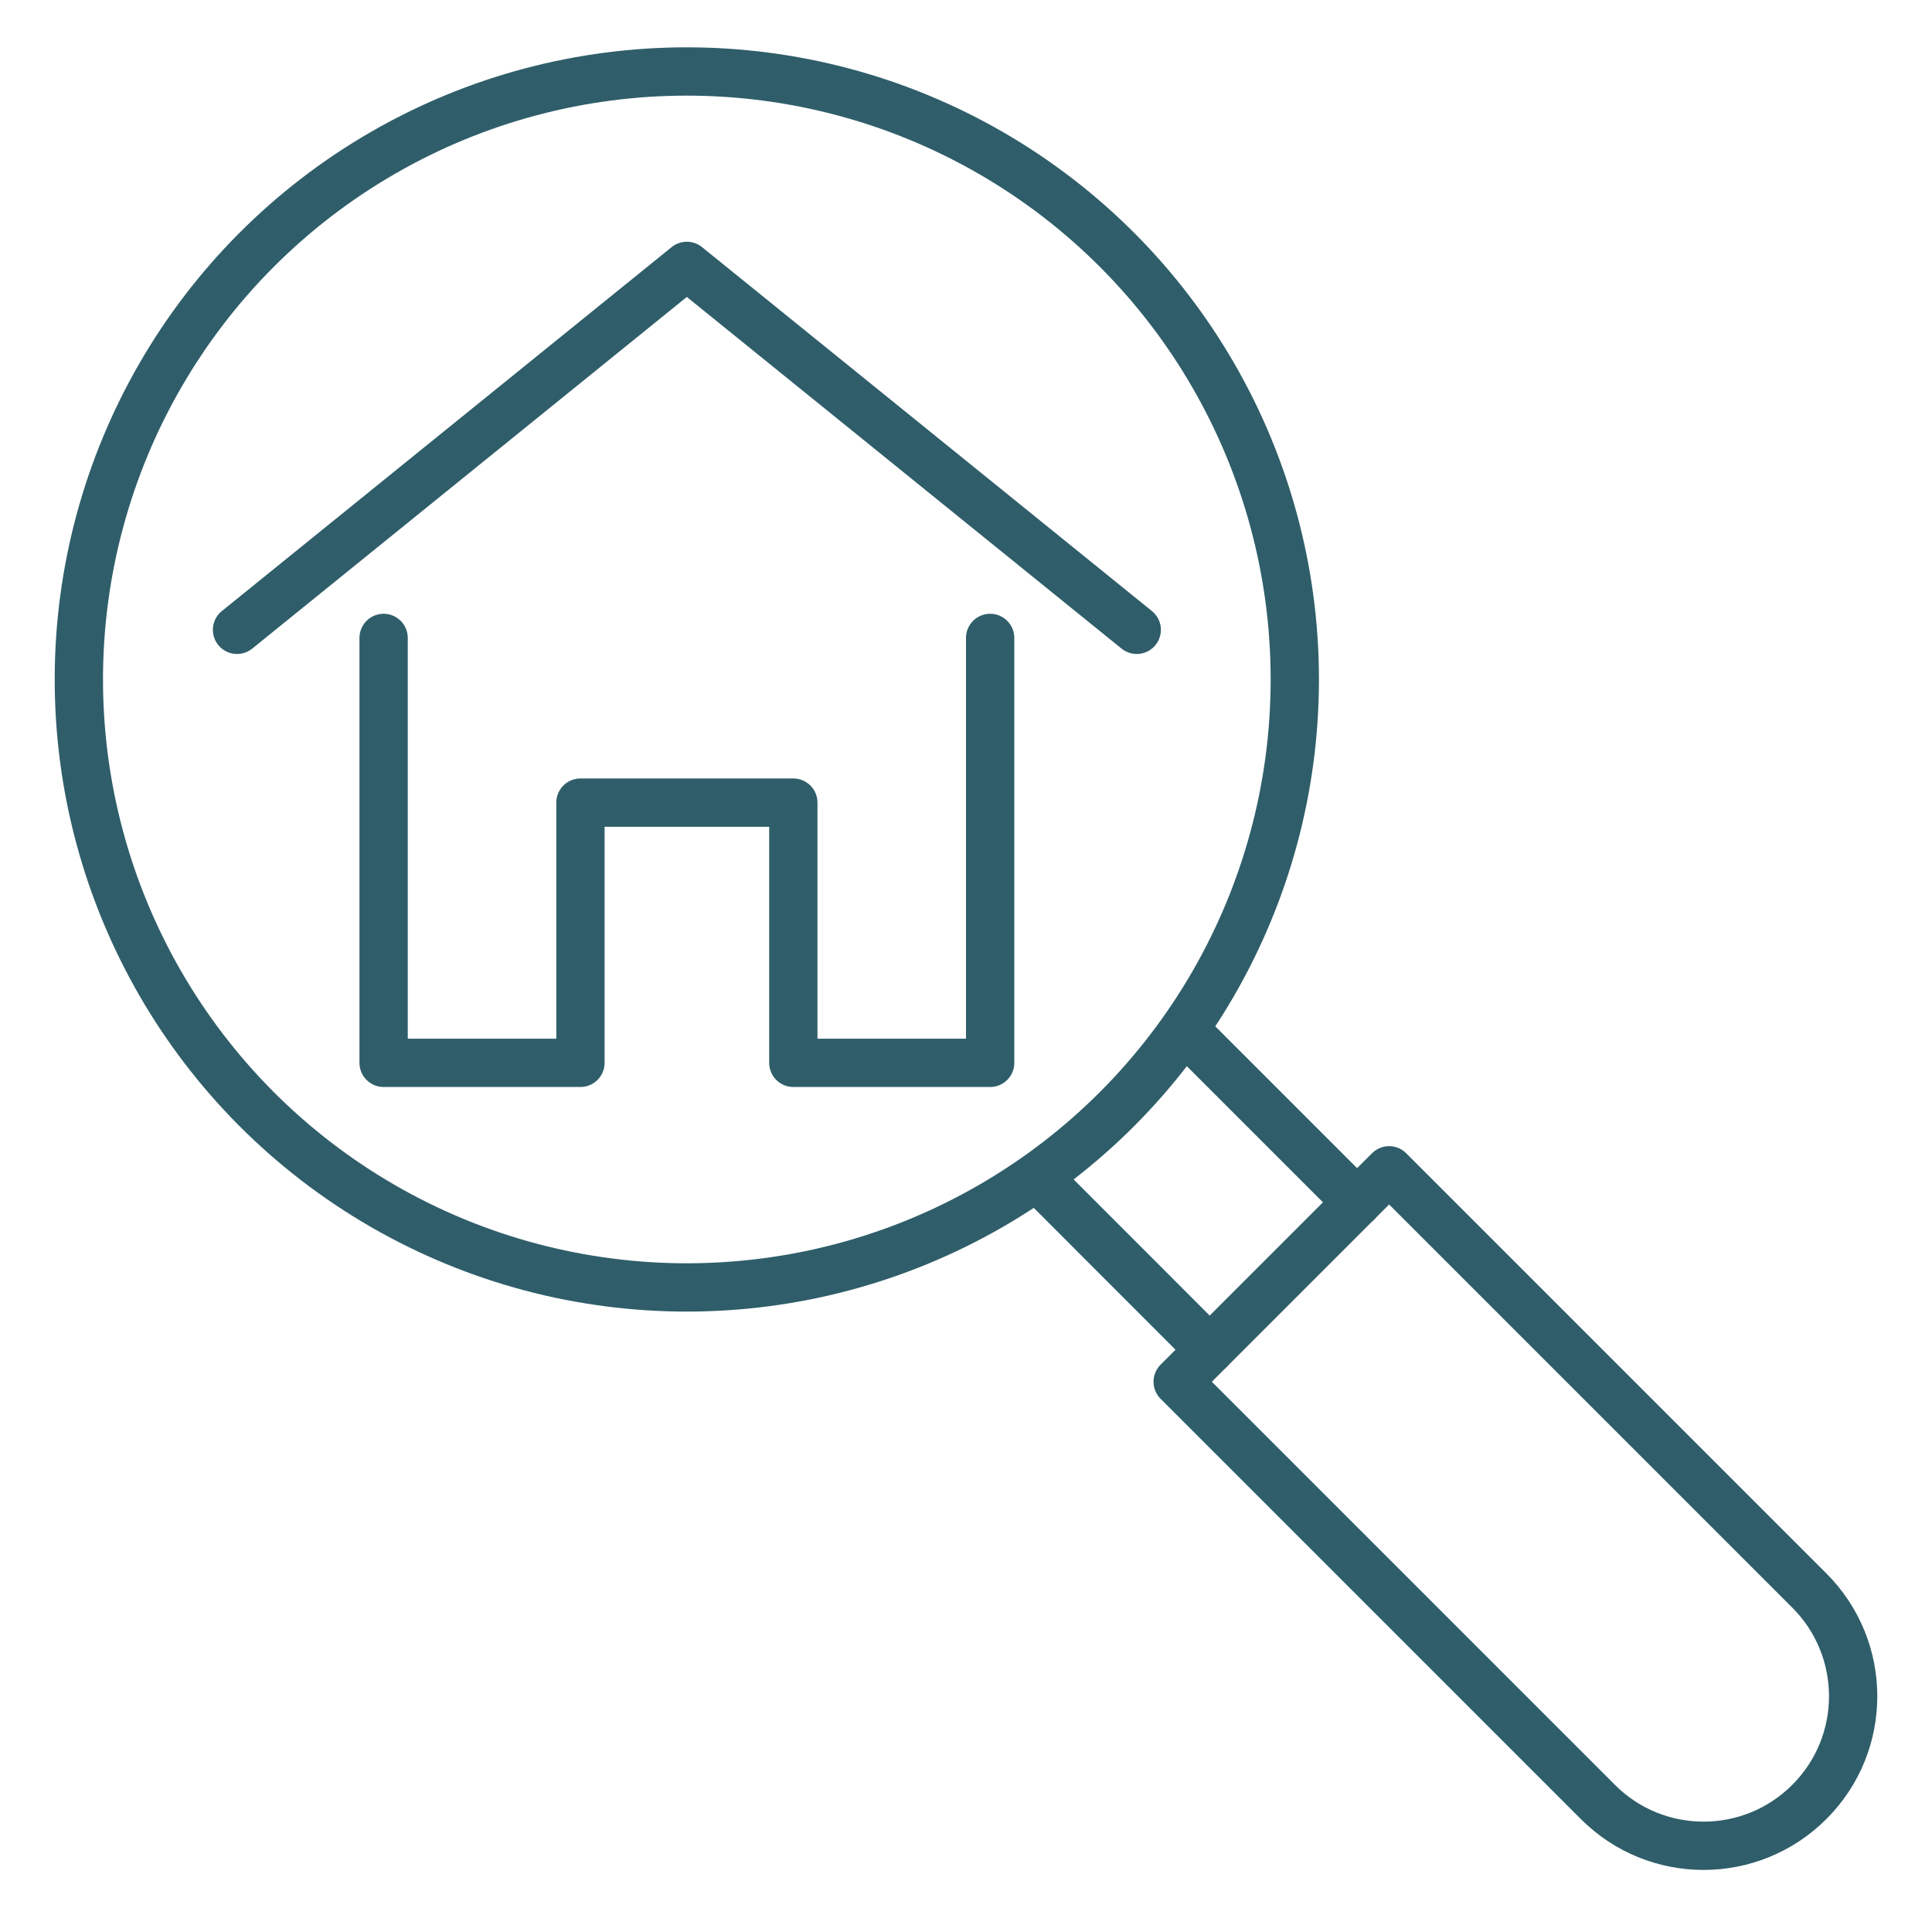
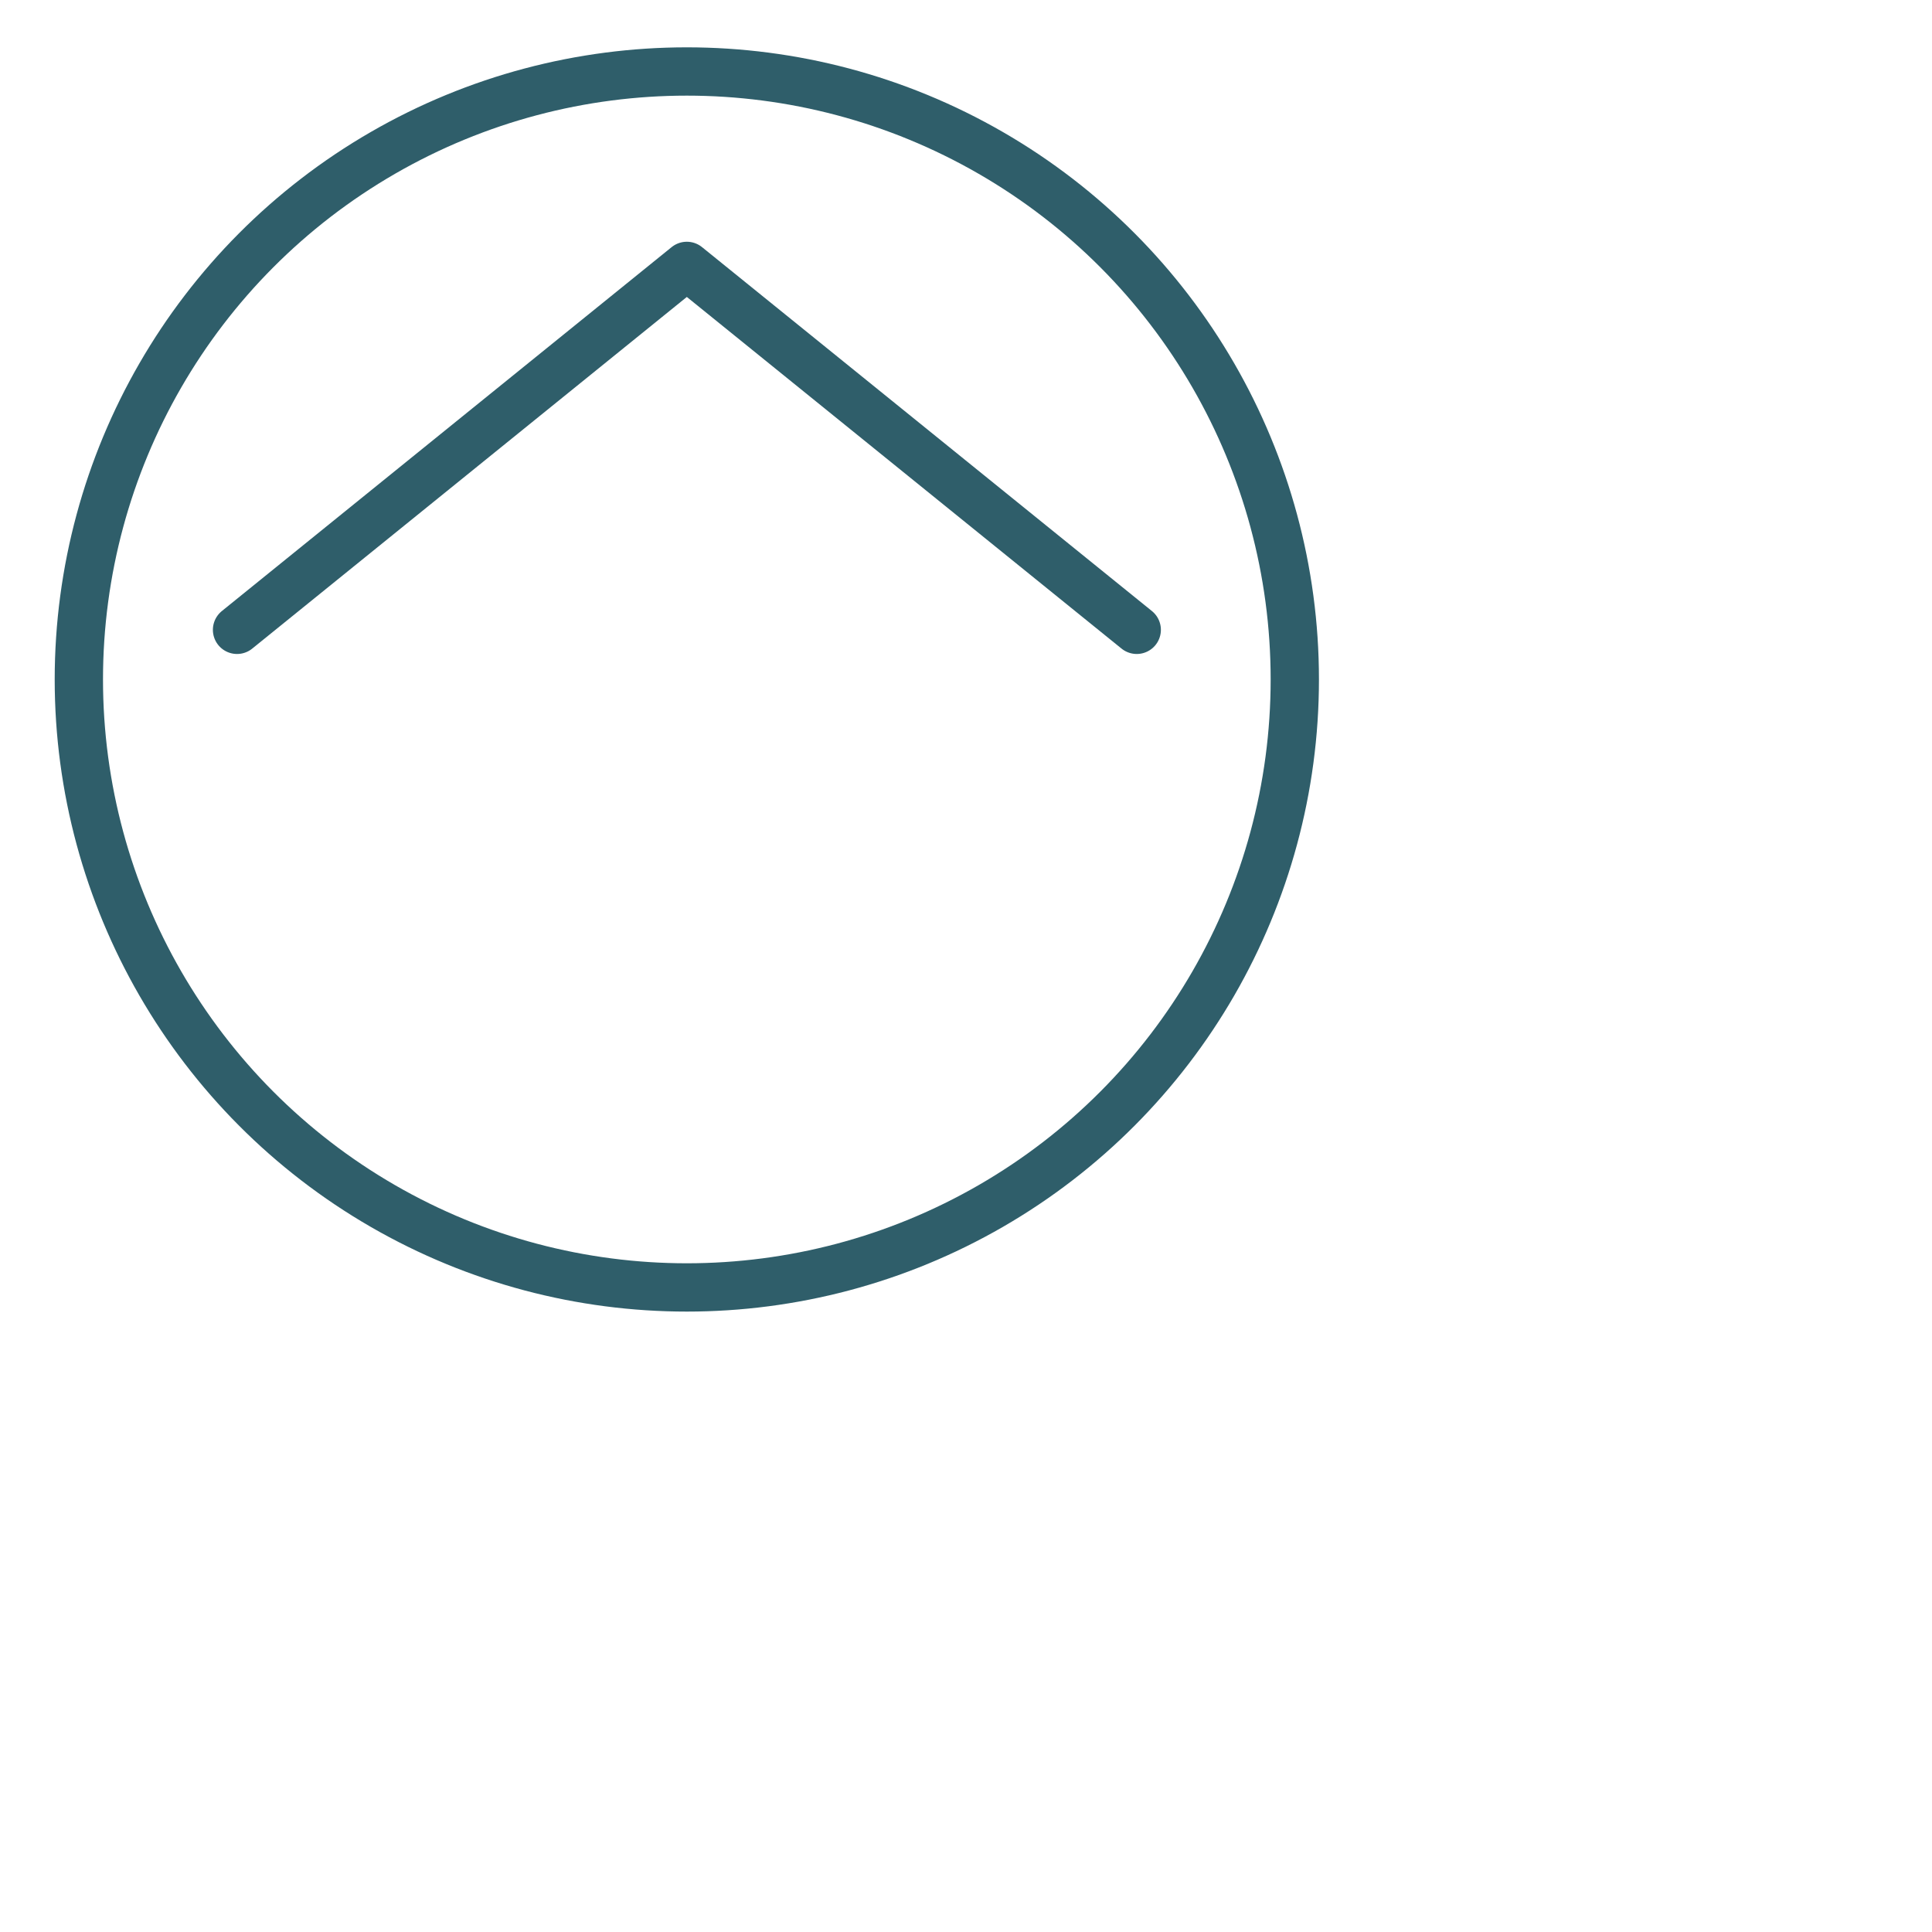
<svg xmlns="http://www.w3.org/2000/svg" id="Layer_1" viewBox="0 0 160 160">
  <defs>
    <style>
      .cls-1 {
        fill: none;
        stroke: #2f5e6a;
        stroke-linecap: round;
        stroke-linejoin: round;
        stroke-width: 4px;
      }
    </style>
  </defs>
  <circle class="cls-1" cx="56.88" cy="56.27" r="50.35" />
  <g>
-     <line class="cls-1" x1="98.59" y1="85.77" x2="112.39" y2="99.57" />
-     <line class="cls-1" x1="100.18" y1="111.78" x2="86.38" y2="97.97" />
-     <path class="cls-1" d="M149.84,149.23h0c-4.84,4.84-12.68,4.84-17.51,0l-34.8-34.8,17.51-17.51,34.8,34.8c4.84,4.84,4.84,12.68,0,17.51Z" />
-   </g>
+     </g>
  <g>
    <polyline class="cls-1" points="94.14 52.16 56.88 22.02 19.63 52.16" />
-     <polyline class="cls-1" points="31.77 52.83 31.77 88.02 48.07 88.02 48.07 66.47 65.7 66.47 65.7 88.02 82 88.02 82 52.83" />
  </g>
</svg>